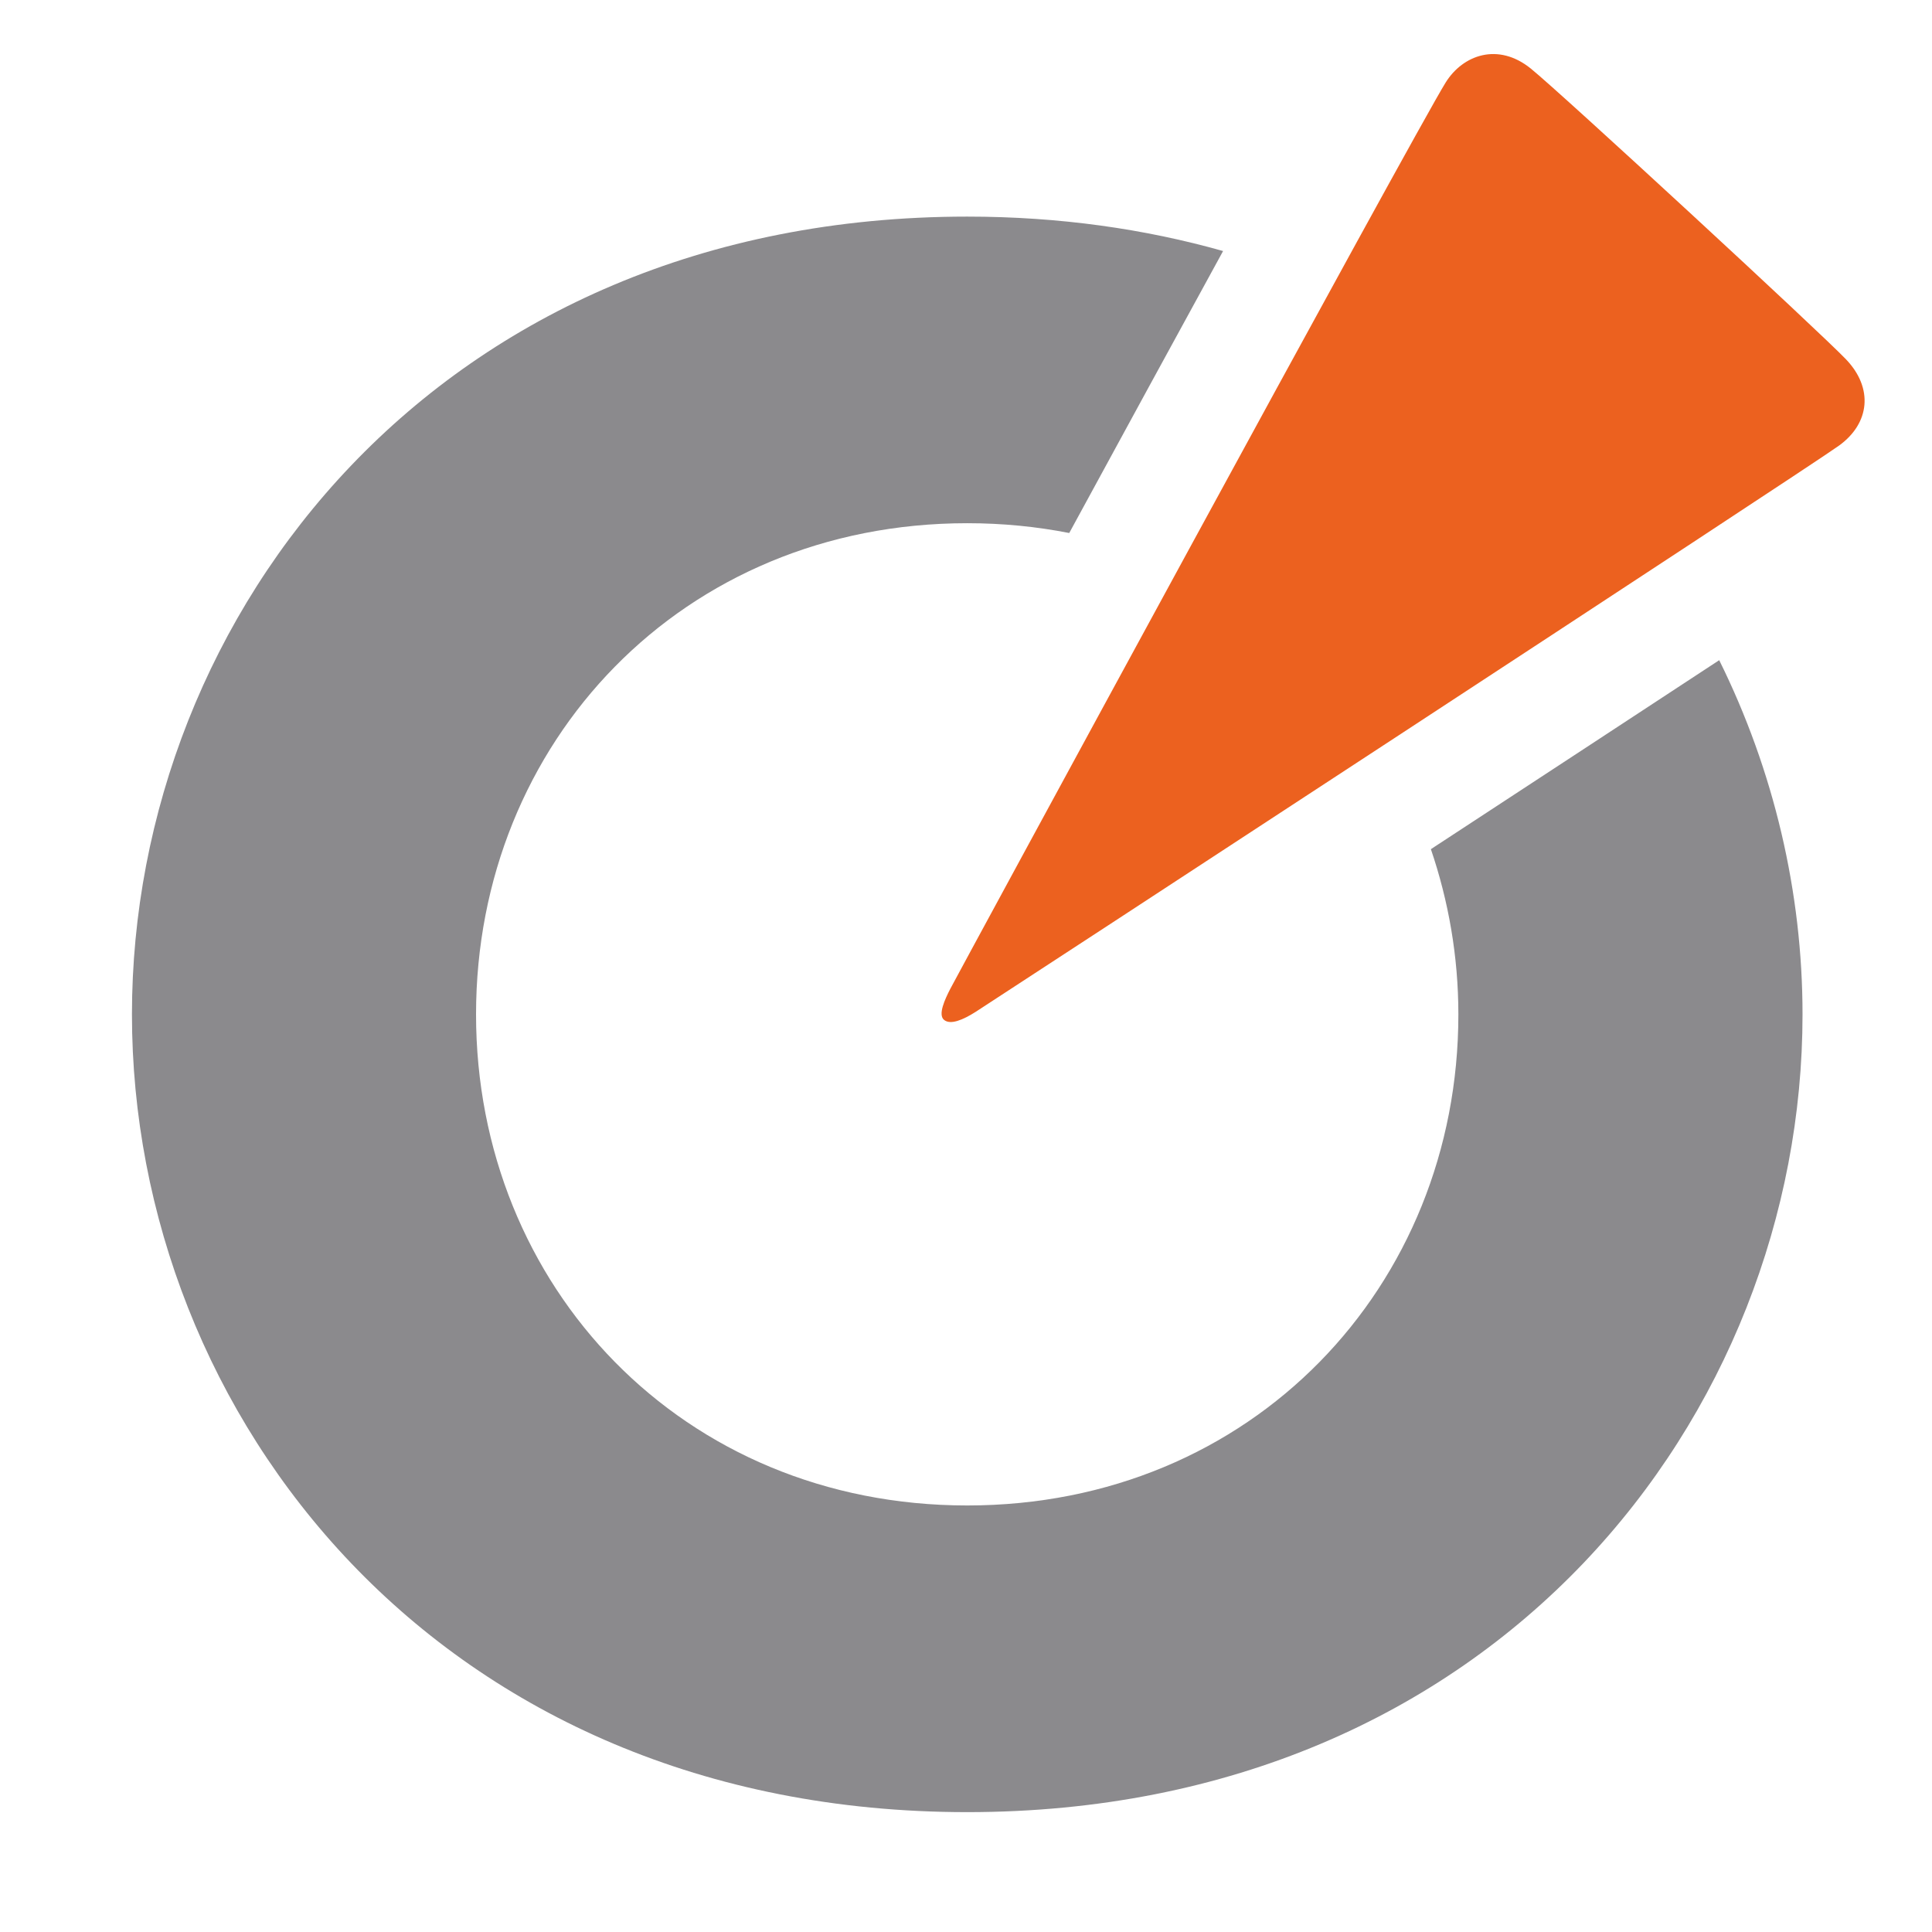
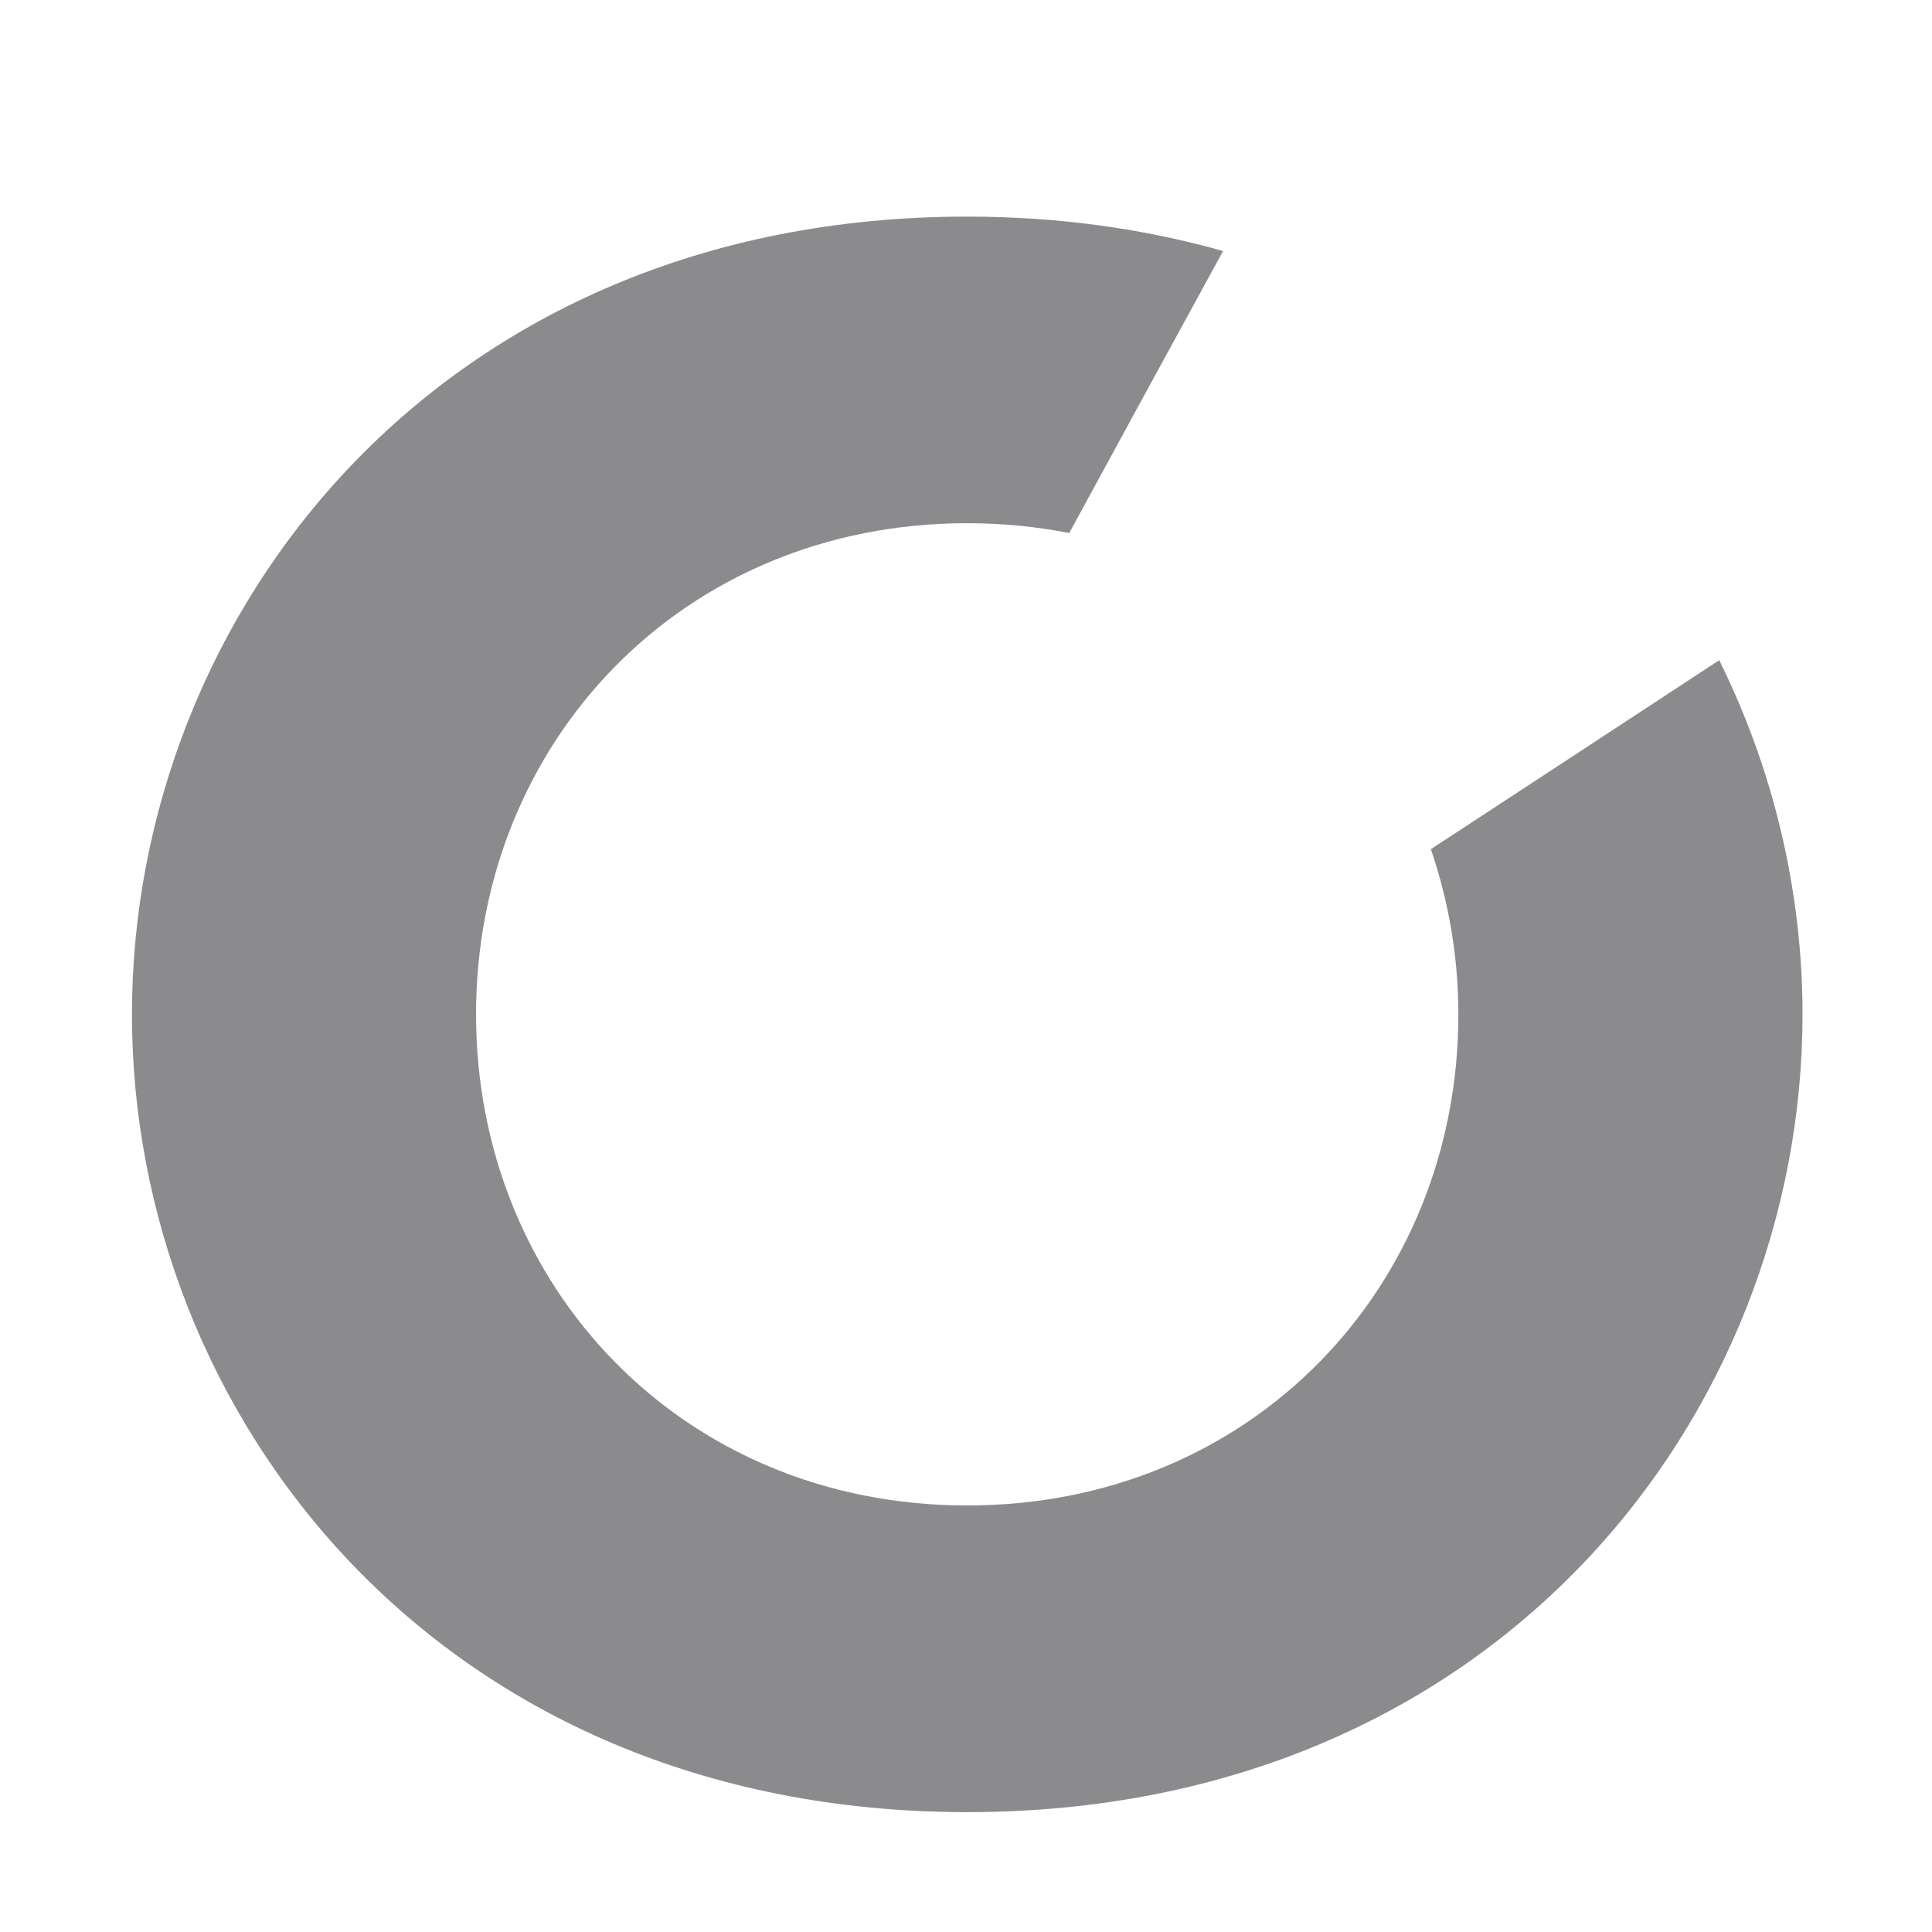
<svg xmlns="http://www.w3.org/2000/svg" width="100%" height="100%" viewBox="0 0 512 512" version="1.1" xml:space="preserve" style="fill-rule:evenodd;clip-rule:evenodd;stroke-linejoin:round;stroke-miterlimit:2;">
  <g id="aimcom_logo2014_4c.svg">
    </g>
  <g transform="matrix(8.551,0,0,8.551,-1553.08,12.126)">
    <path d="M225.971,24.899C226.516,26.5 226.823,28.218 226.823,30.02C226.823,38.454 220.425,45.239 211.602,45.239C202.778,45.239 196.379,38.454 196.379,30.02C196.379,21.582 202.777,14.797 211.602,14.797C212.695,14.797 213.751,14.902 214.763,15.101C216.392,12.107 218.077,9.017 219.531,6.362C217.105,5.677 214.461,5.295 211.602,5.295C195.217,5.295 185.715,17.609 185.715,30.02C185.715,42.428 195.217,54.743 211.602,54.743C227.987,54.743 237.489,42.429 237.489,30.02C237.489,26.235 236.601,22.462 234.907,19.042C232.286,20.764 229.085,22.86 225.971,24.899Z" style="fill:rgb(139,138,141);fill-rule:nonzero;" />
-     <path d="M238.841,9.723C238.026,8.868 230.039,1.494 229.068,0.707C228.059,-0.109 226.967,0.276 226.429,1.139C225.487,2.648 211.26,28.871 211.077,29.227C210.909,29.554 210.689,30.029 210.882,30.189C211.082,30.356 211.472,30.188 211.855,29.946C212.34,29.638 237.61,13.122 238.621,12.391C239.579,11.698 239.686,10.61 238.841,9.723Z" style="fill:rgb(236,97,31);fill-rule:nonzero;" />
  </g>
</svg>